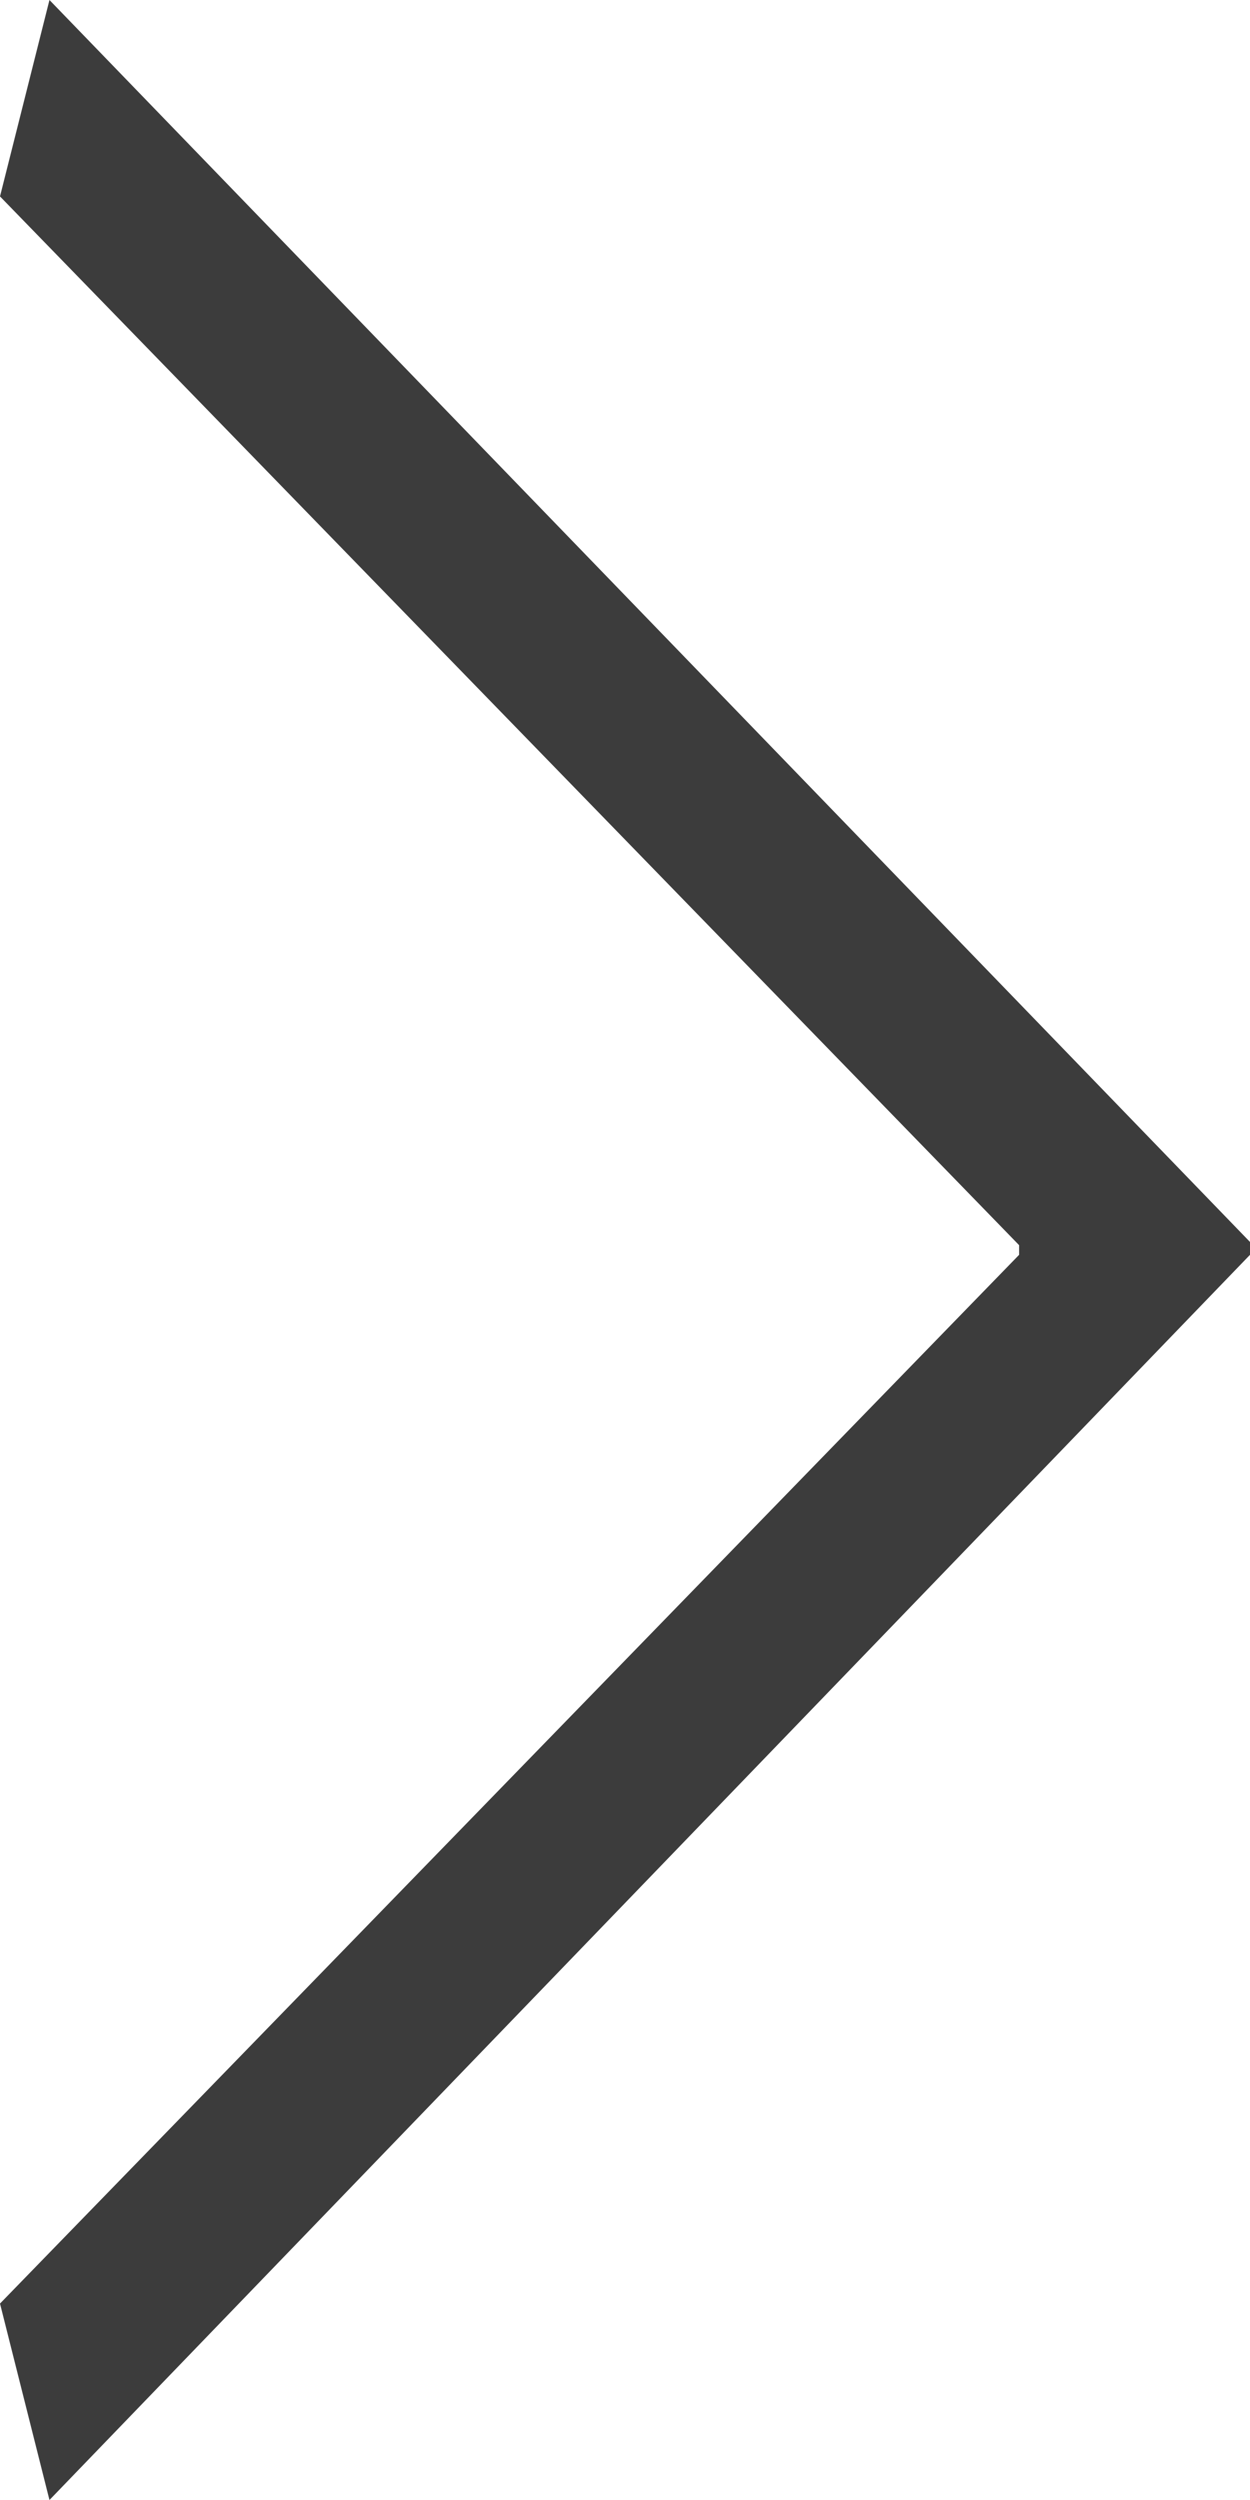
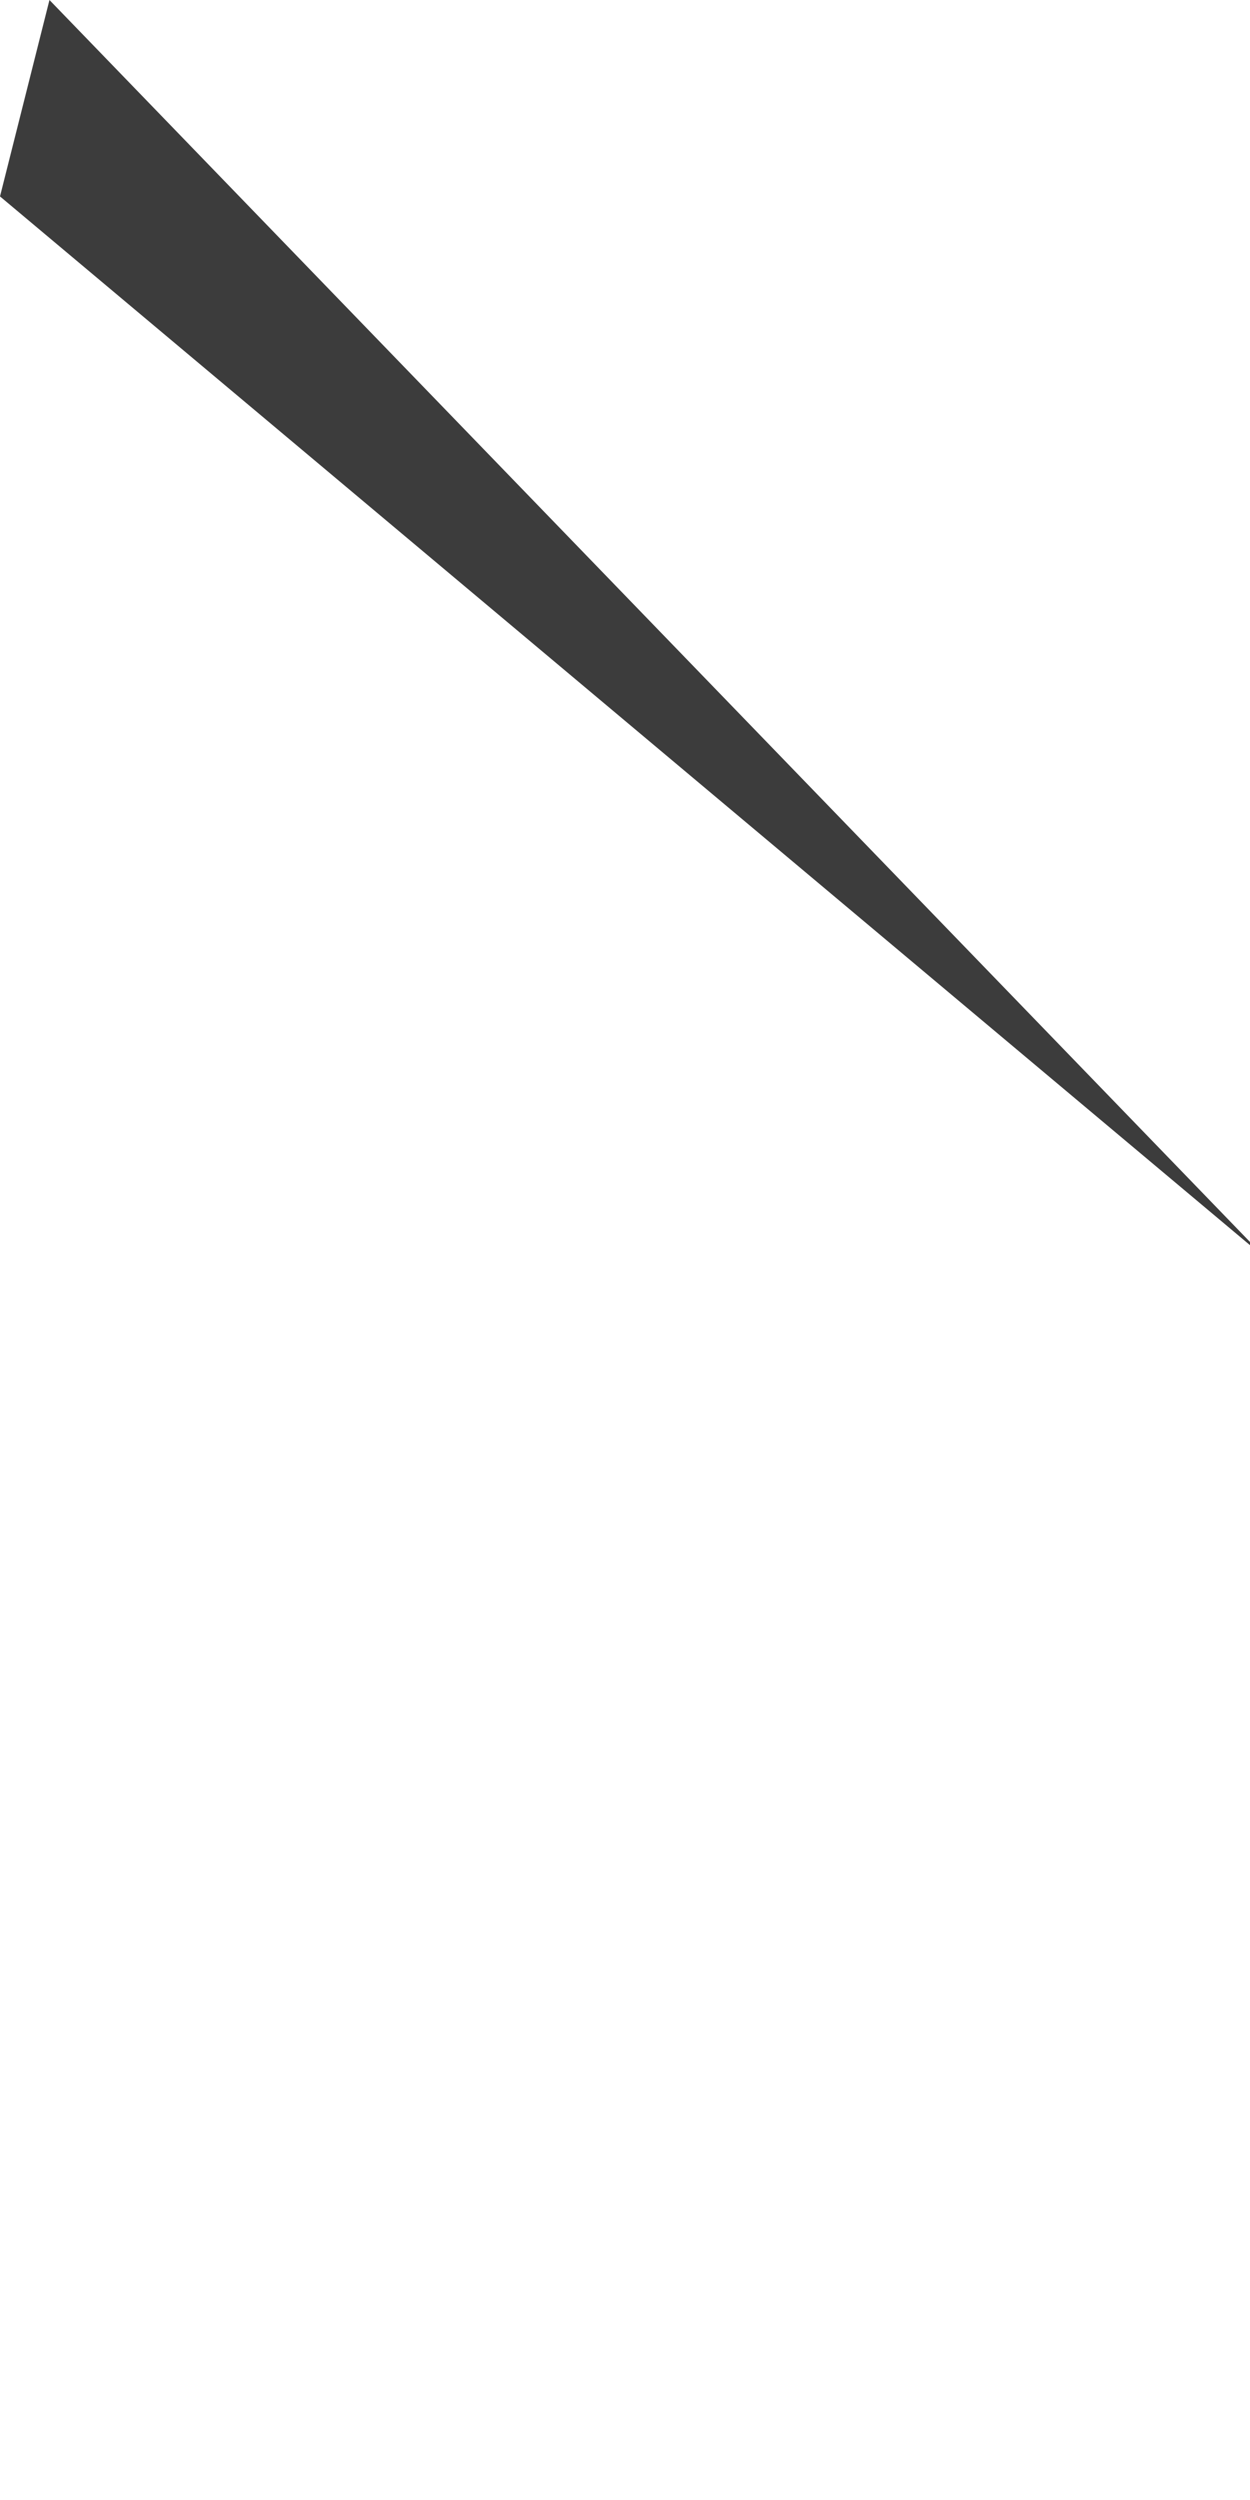
<svg xmlns="http://www.w3.org/2000/svg" width="7" height="14" viewBox="0 0 7 14">
  <defs>
    <style>
      .cls-1 {
        fill: #3c3c3c;
        fill-rule: evenodd;
      }
    </style>
  </defs>
-   <path id="シェイプ_1" data-name="シェイプ 1" class="cls-1" d="M7,6.955V7.027L0.277,14,0,12.9,5.707,7.027V6.973L0,1.1,0.277,0Z" />
+   <path id="シェイプ_1" data-name="シェイプ 1" class="cls-1" d="M7,6.955V7.027V6.973L0,1.1,0.277,0Z" />
</svg>